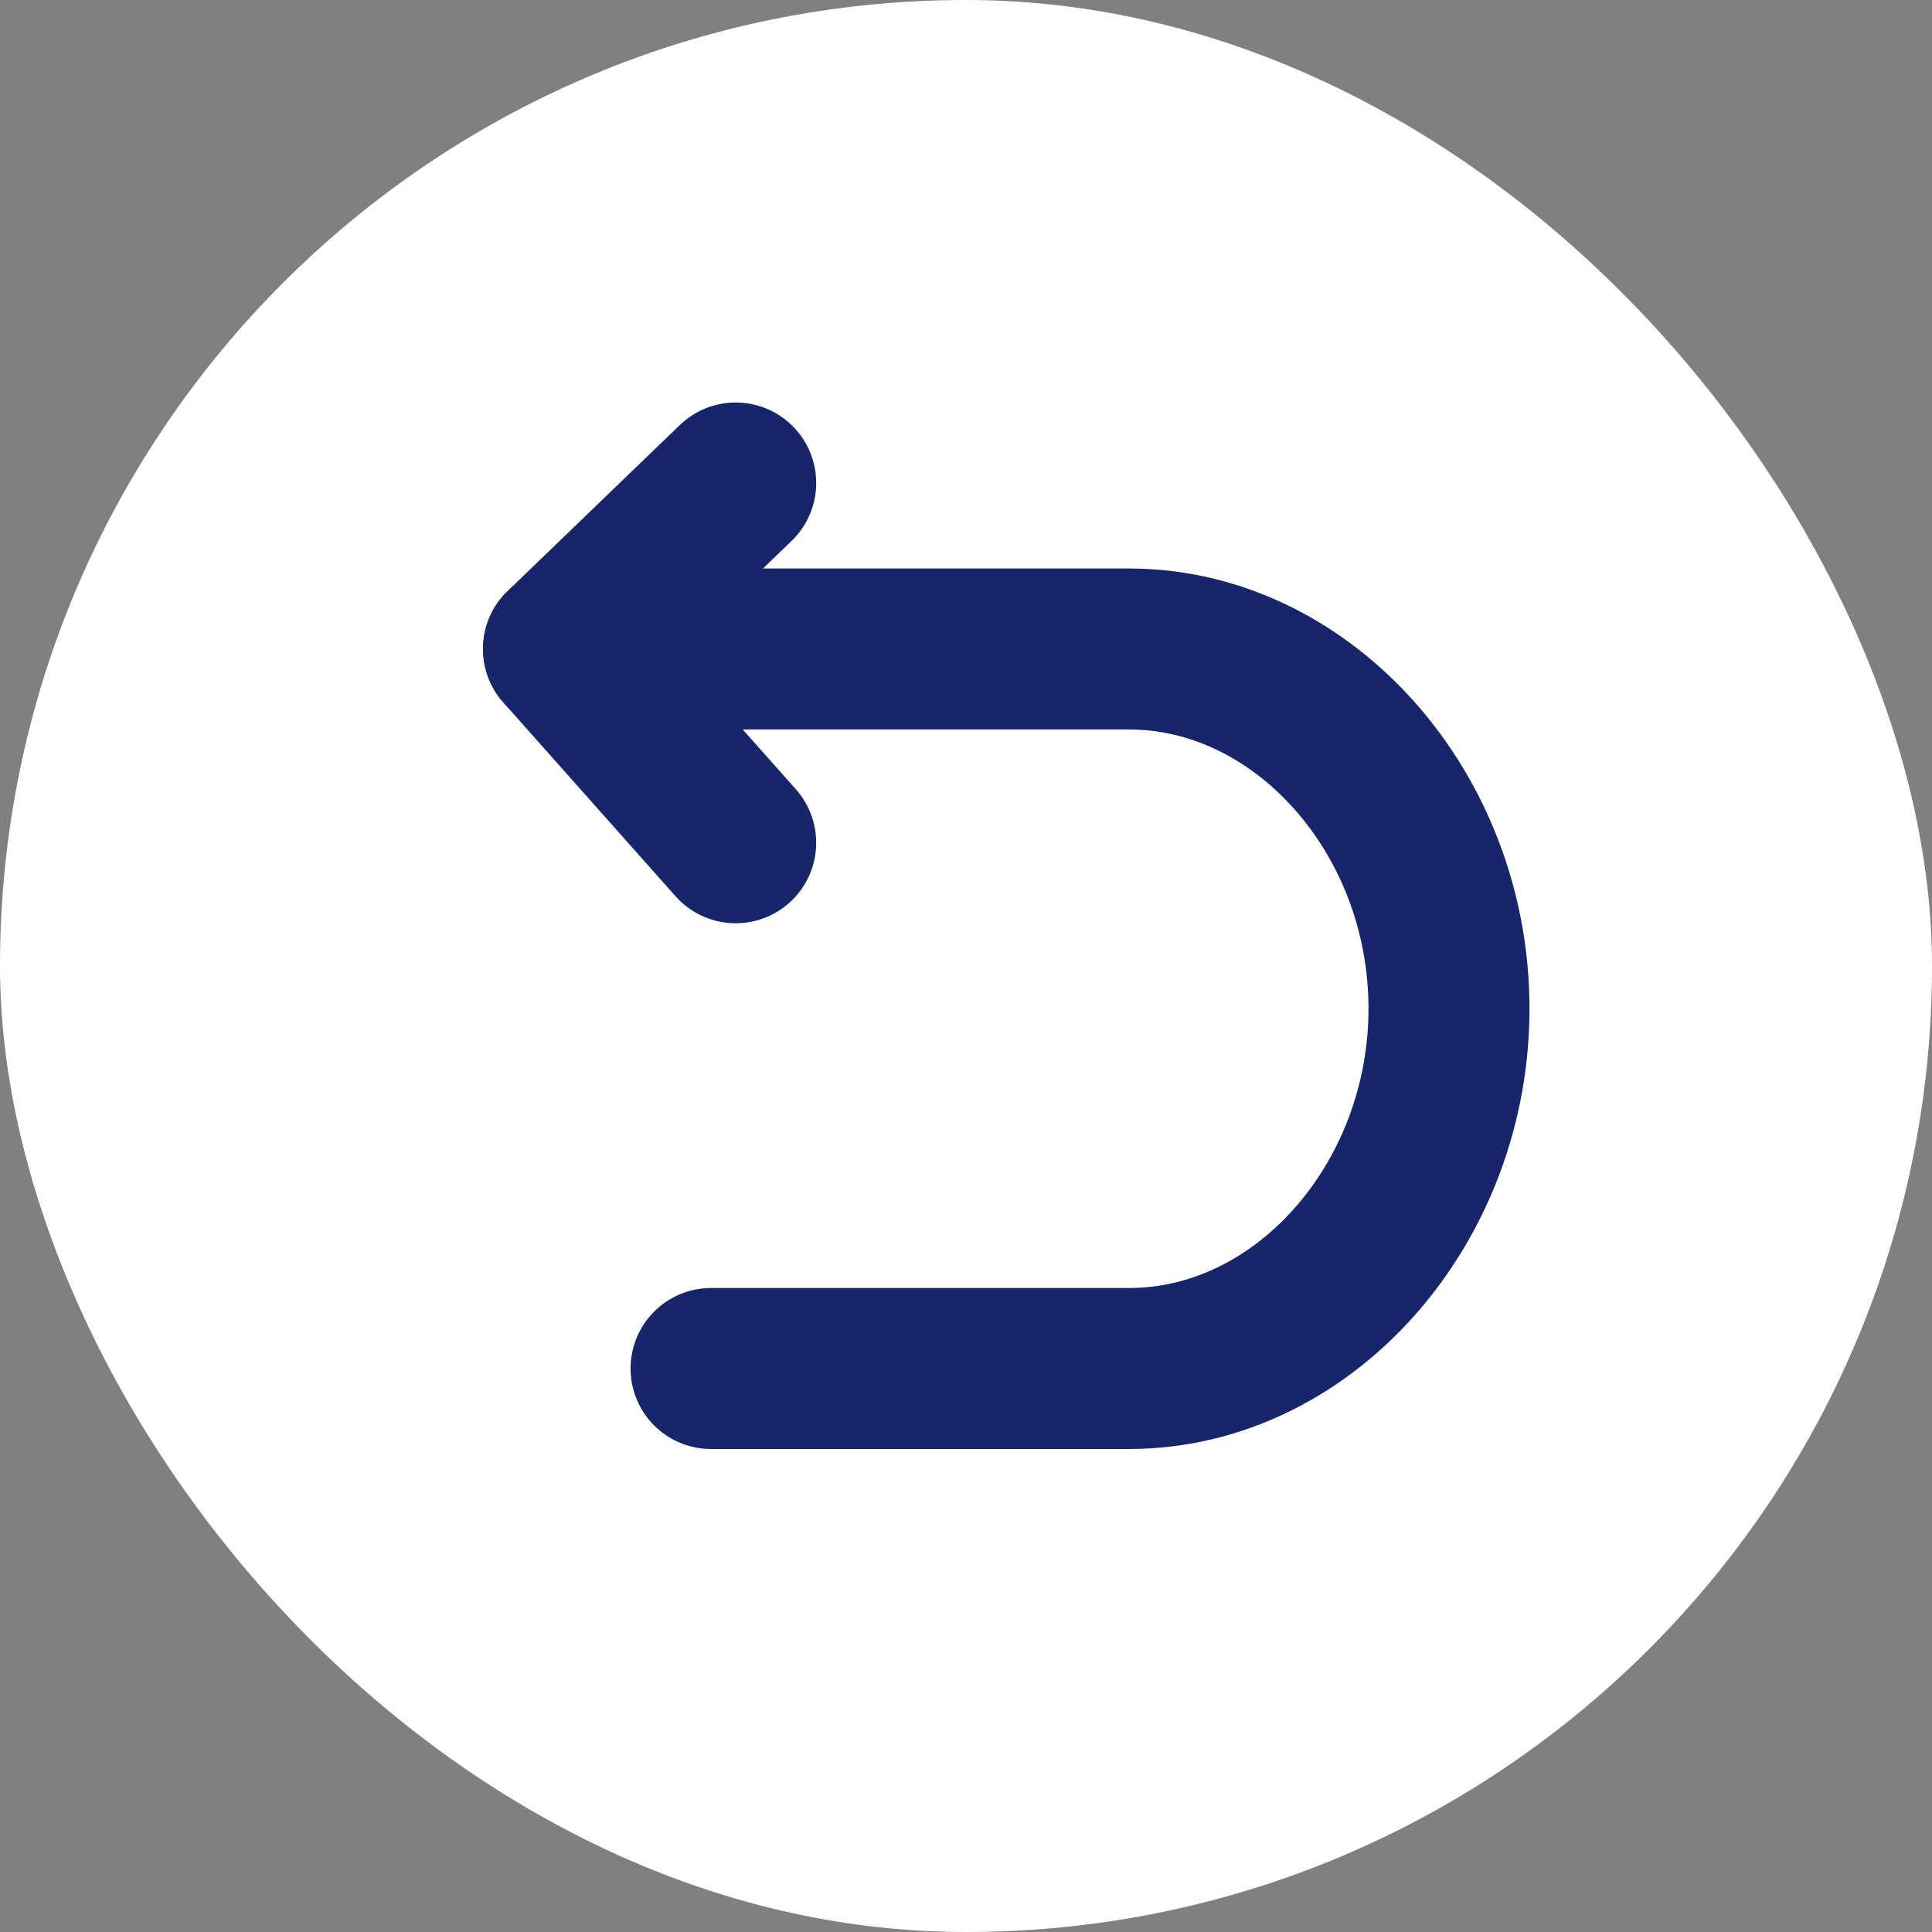
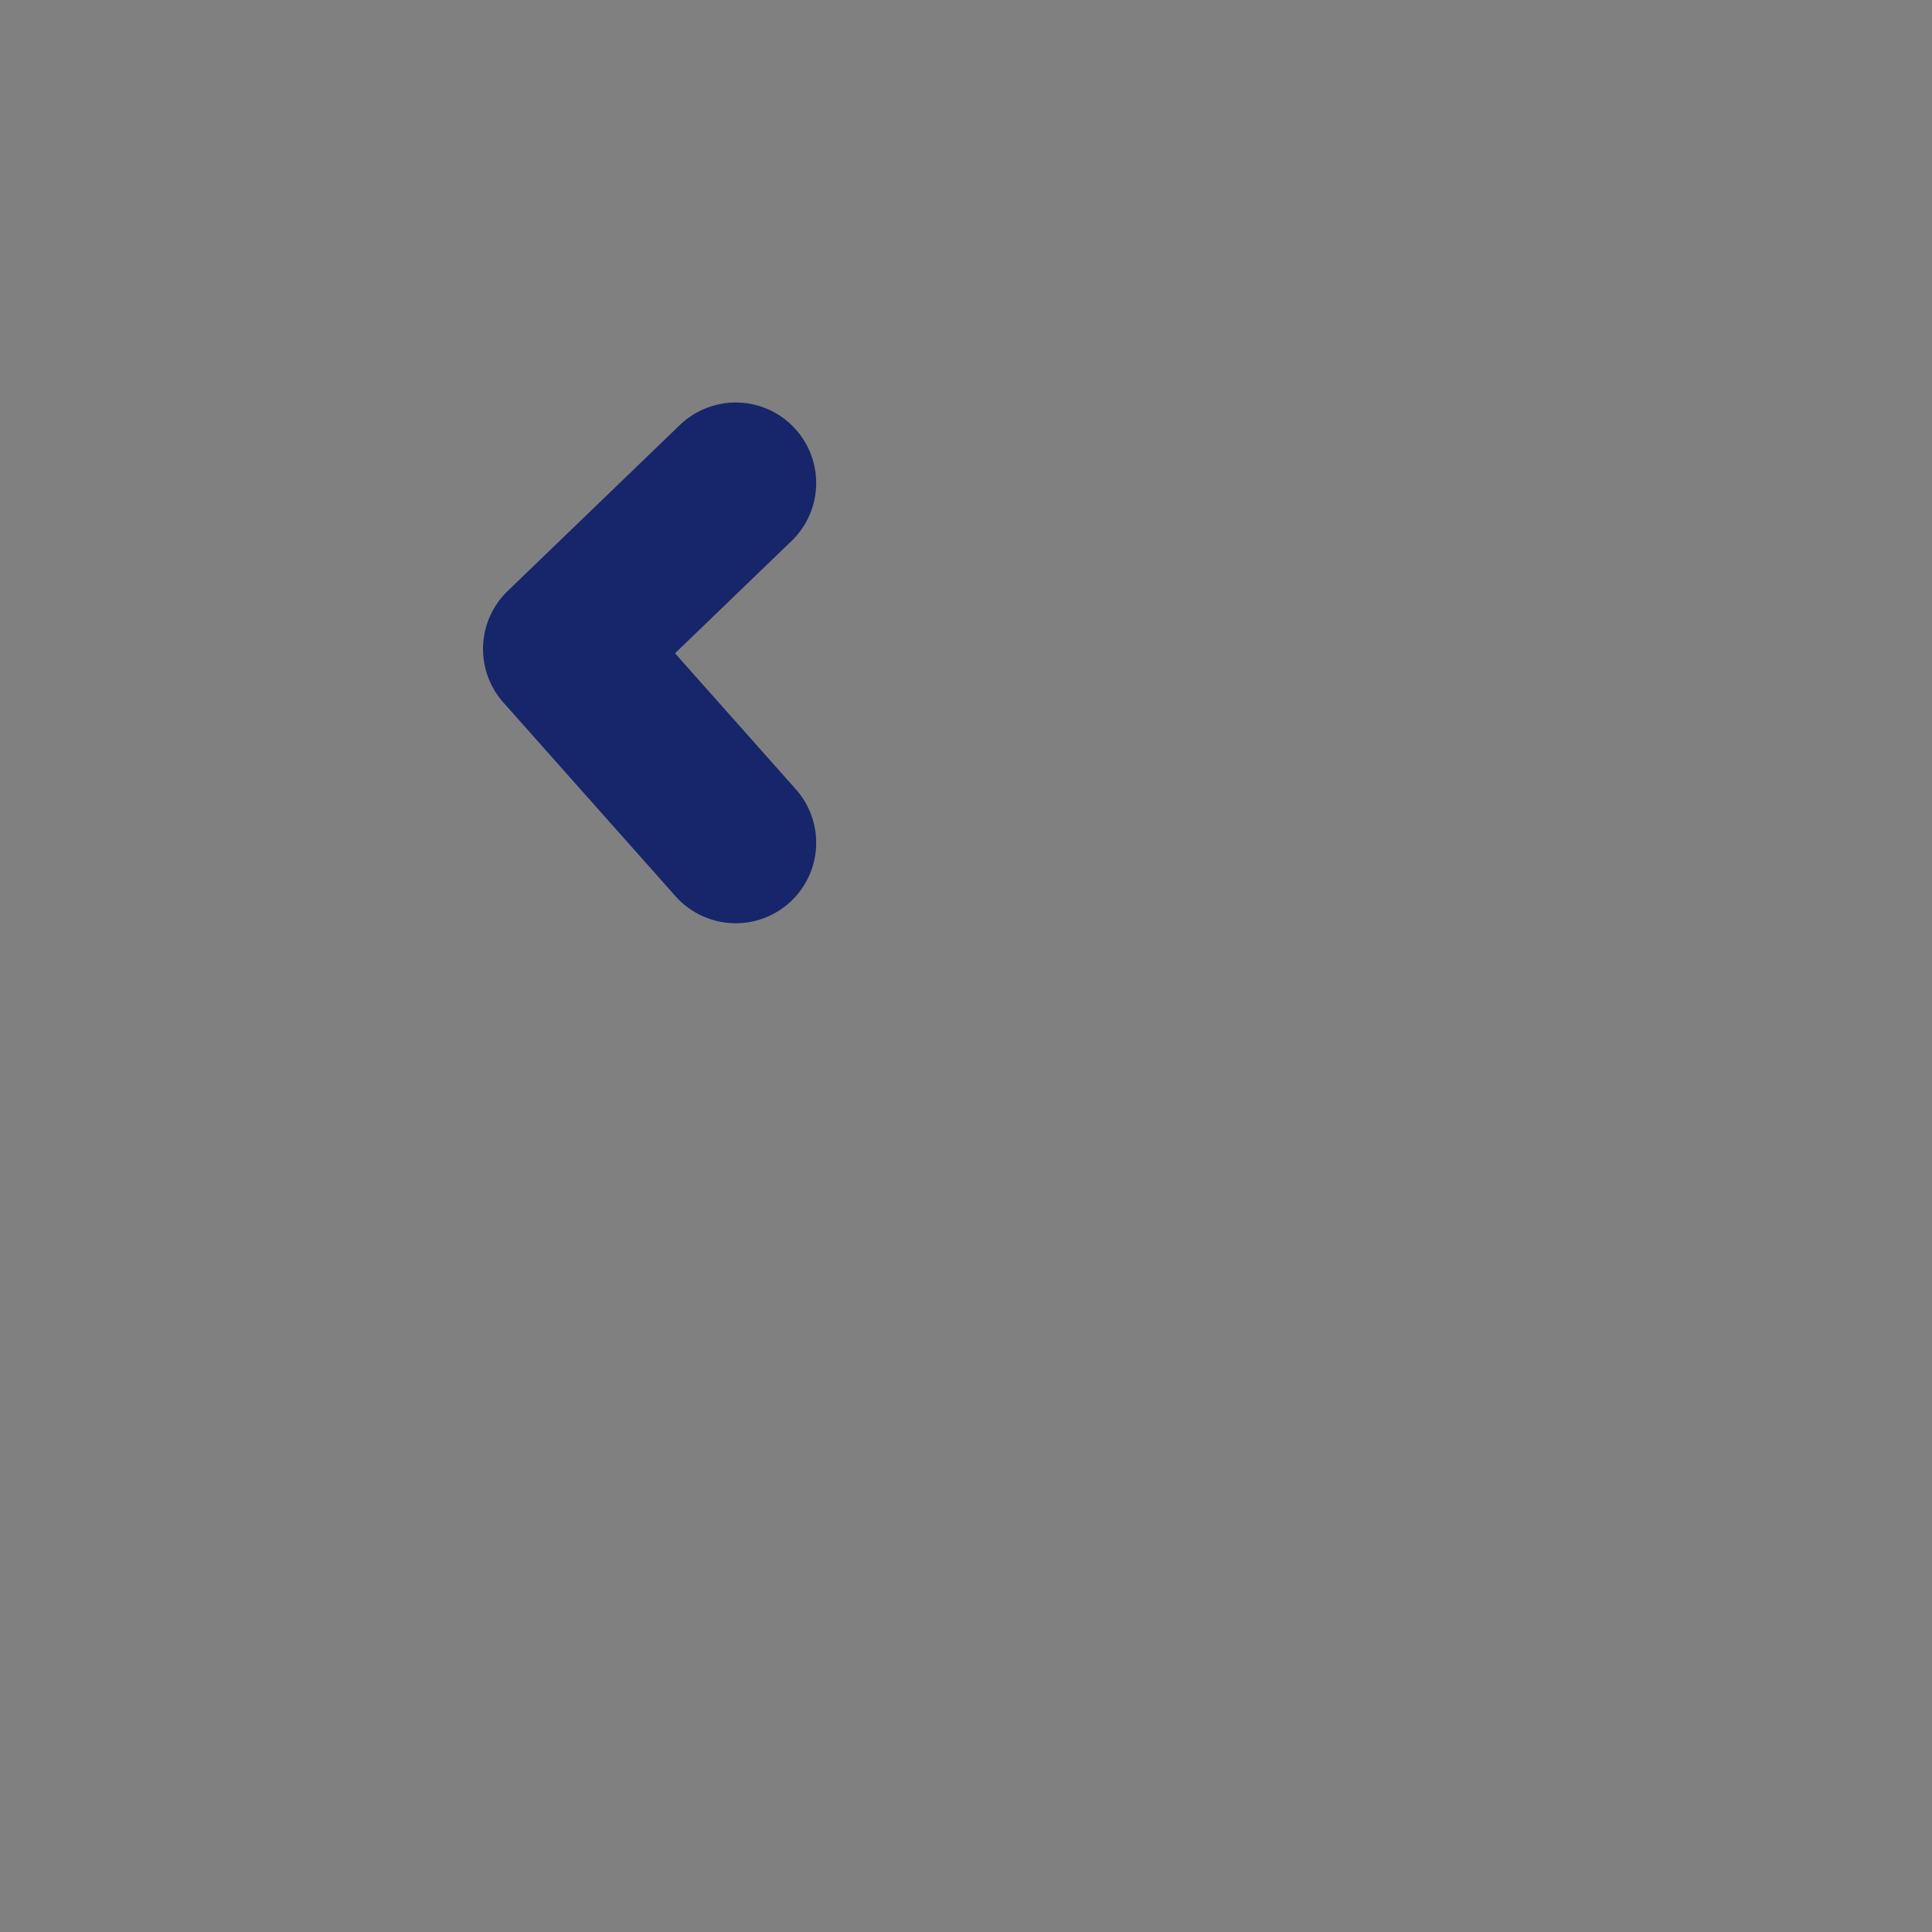
<svg xmlns="http://www.w3.org/2000/svg" width="24" height="24" viewBox="0 0 24 24" fill="none">
  <rect x="0" y="0" width="24" height="24" fill="#808080" stroke="none" />
-   <rect width="24" height="24" rx="12" fill="white" />
  <path d="M9.139 6L7 8.062L9.139 10.469" stroke="#17266A" stroke-width="2" stroke-linecap="round" stroke-linejoin="round" />
-   <path d="M7 8.062H14.026C16.129 8.062 17.915 9.995 17.997 12.359C18.084 14.858 16.248 17 14.026 17H8.833" stroke="#17266A" stroke-width="2" stroke-linecap="round" stroke-linejoin="round" />
</svg>